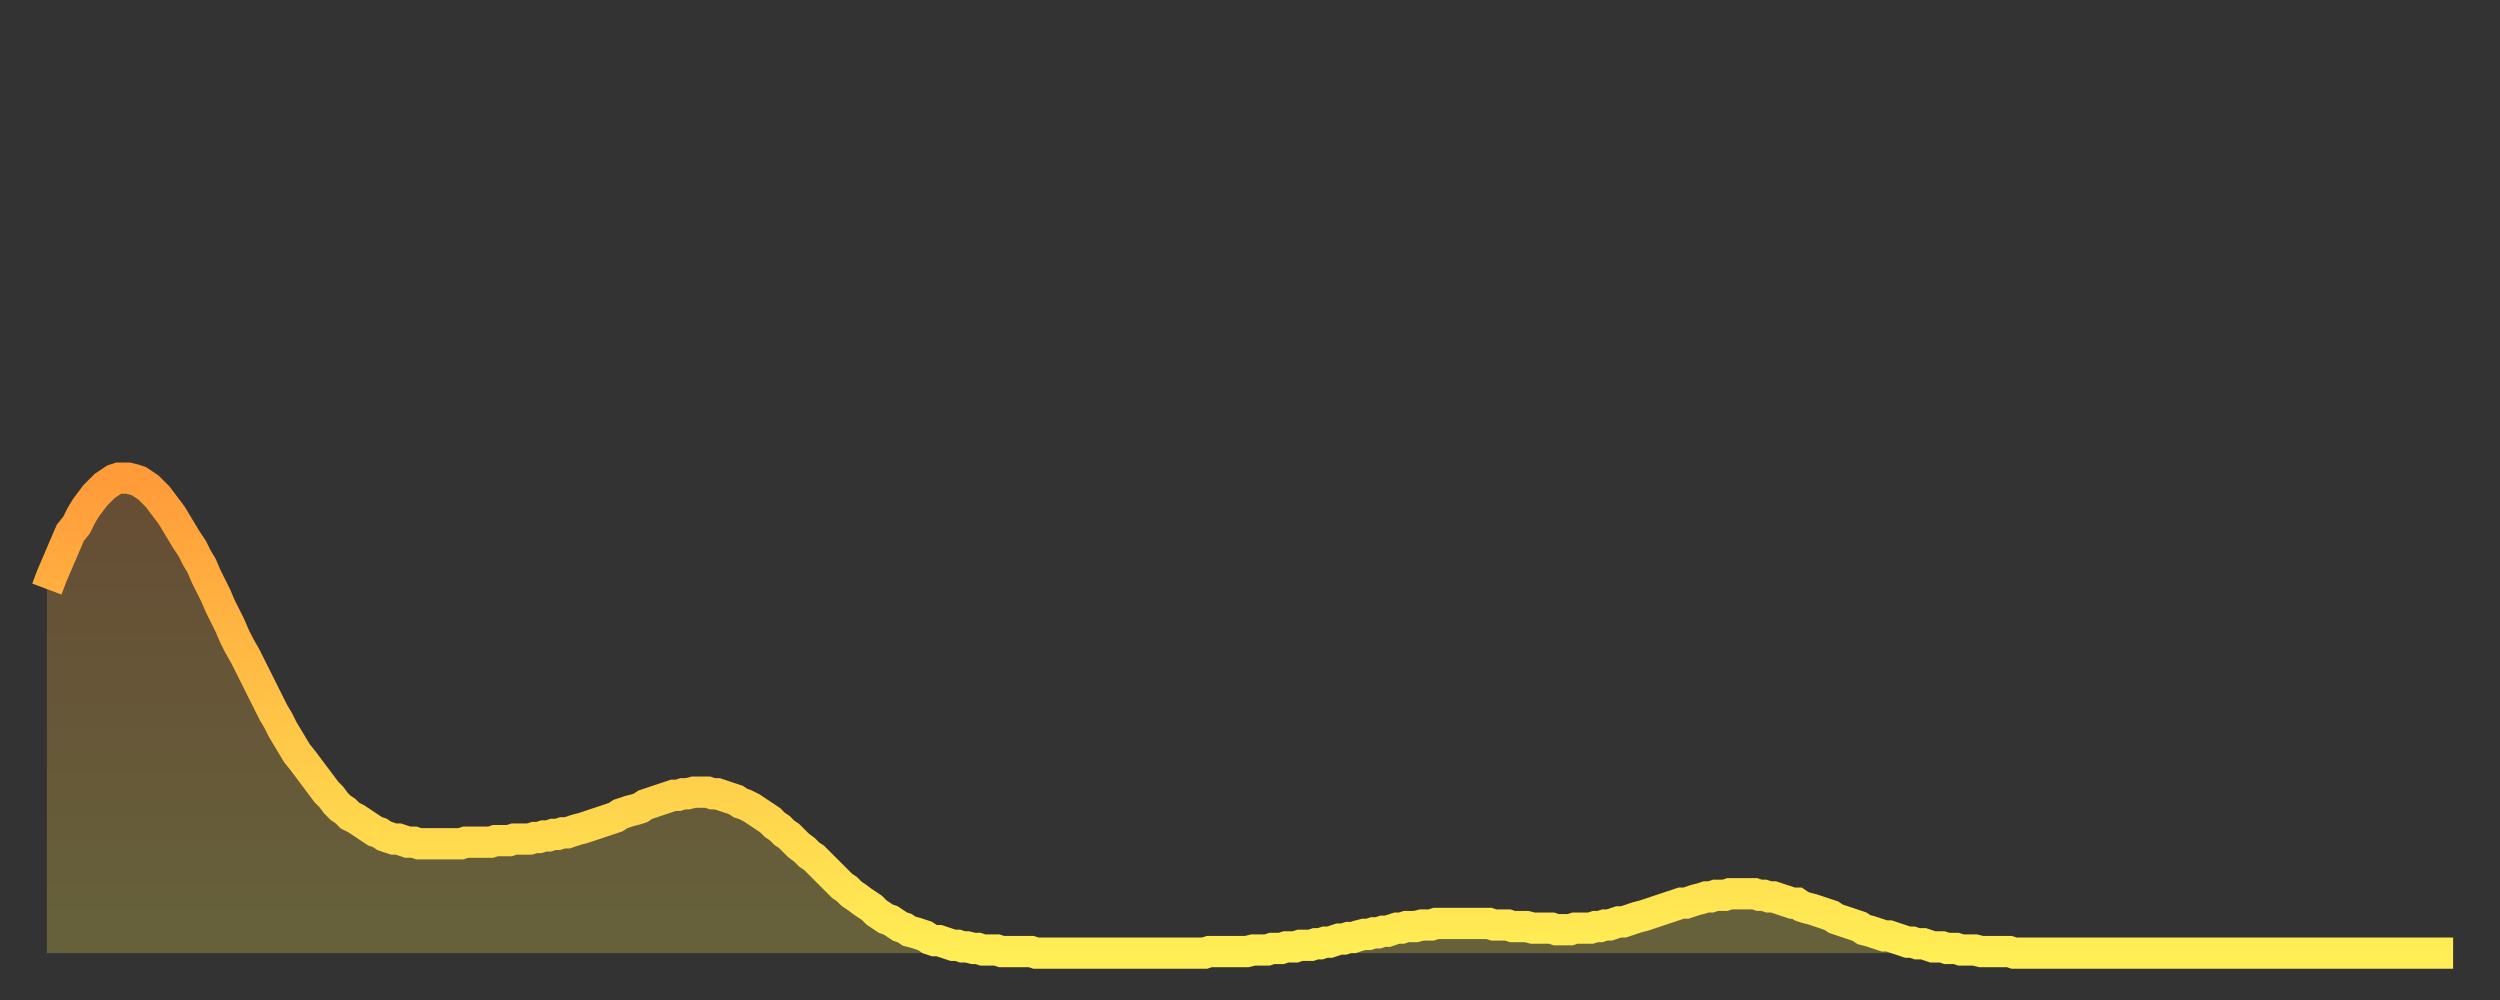
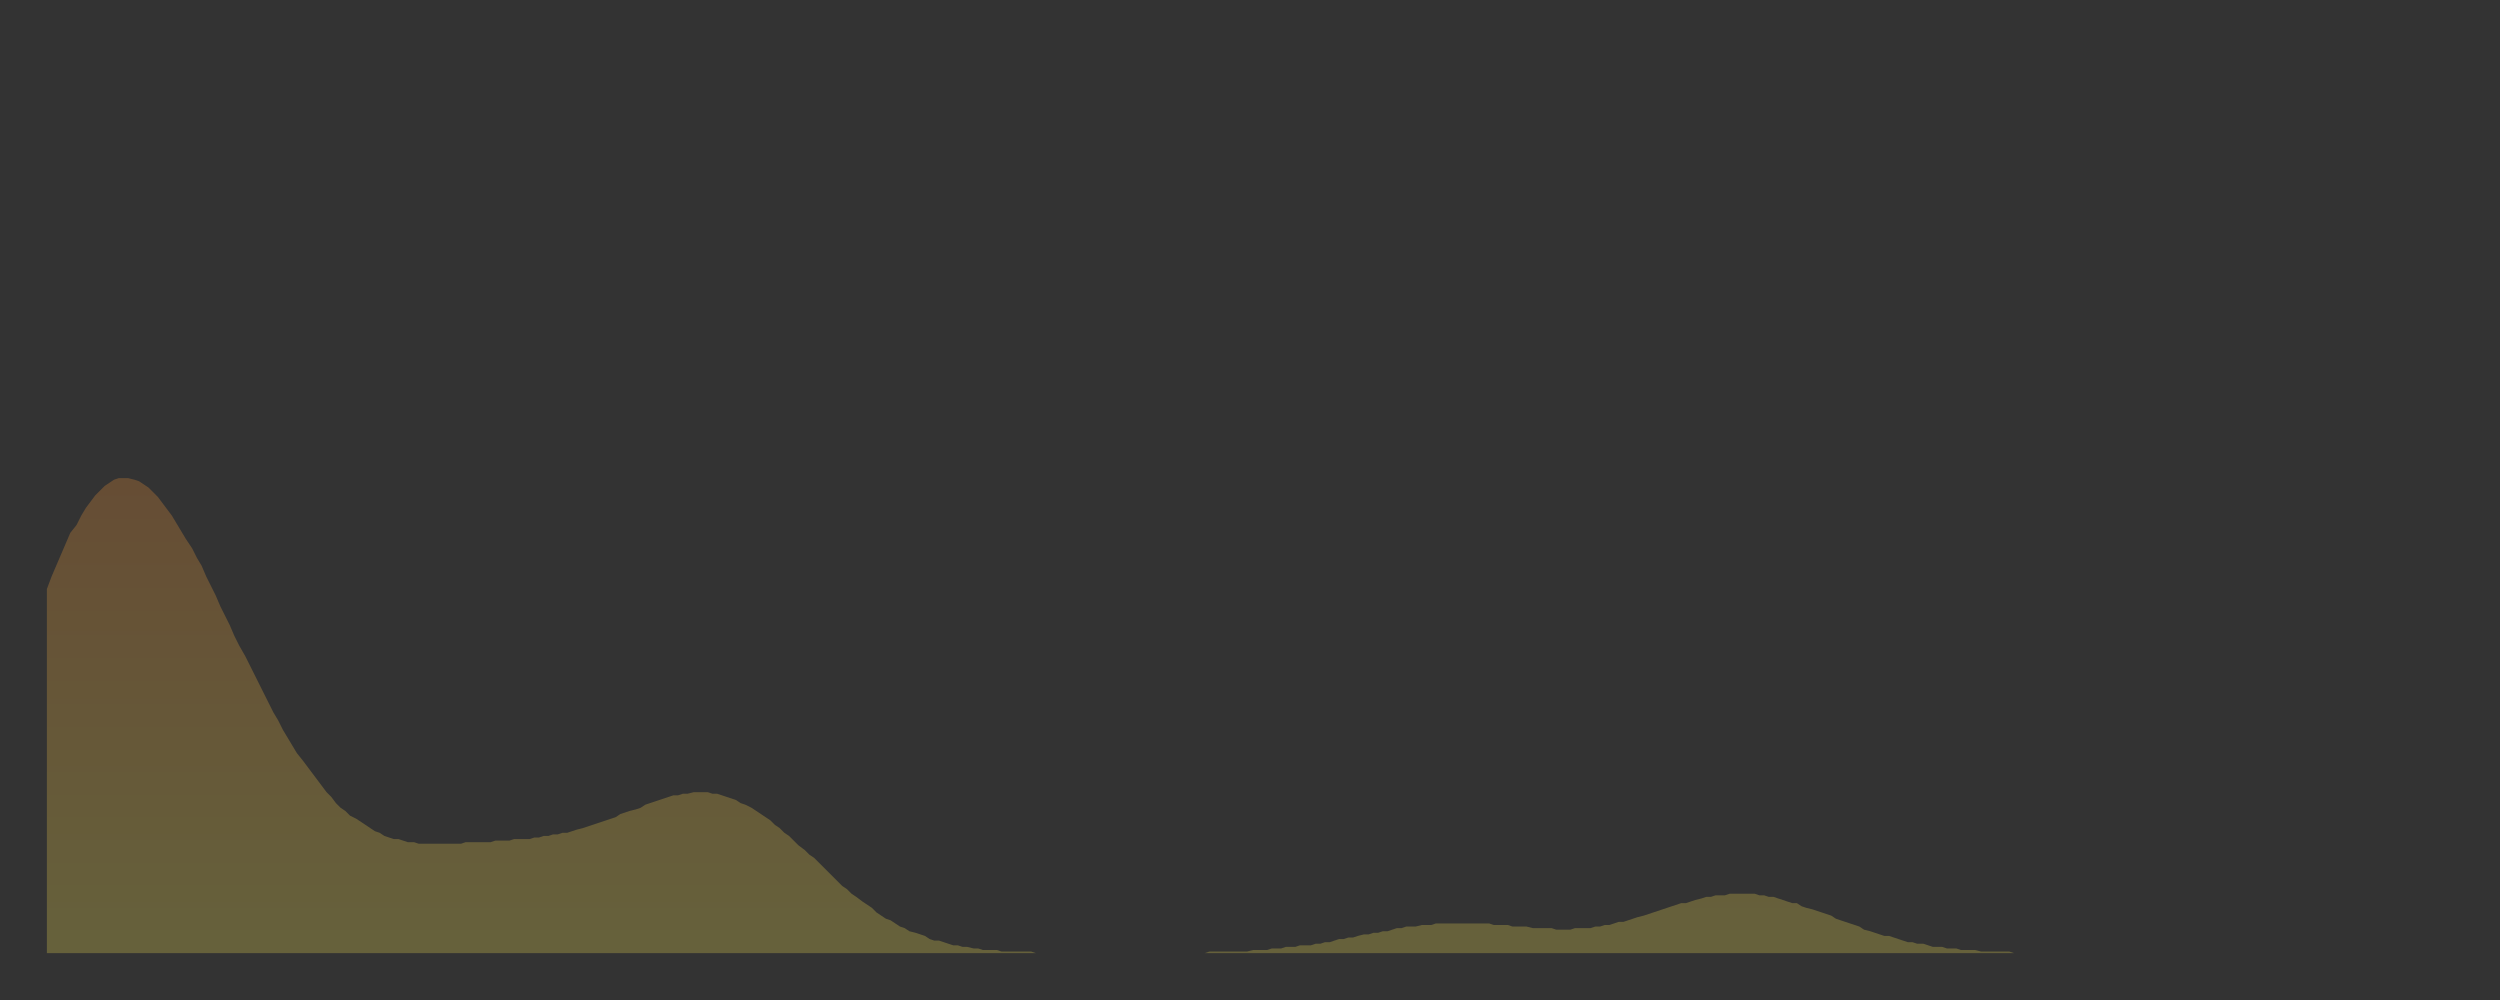
<svg xmlns="http://www.w3.org/2000/svg" baseProfile="full" height="64" version="1.1" width="160">
  <rect width="100%" height="100%" fill="#333333" stroke="none" />
  <defs>
    <linearGradient id="id2535772" x1="0" x2="0" y1="0" y2="1">
      <stop offset="0%" stop-color="#ff9b39" />
      <stop offset="50%" stop-color="#ffc447" />
      <stop offset="100%" stop-color="#ffee55" />
    </linearGradient>
  </defs>
  <g transform="translate(3,3)">
    <g>
-       <path d="M 0.0 34.7 0.3 33.9 0.6 33.2 0.9 32.5 1.2 31.8 1.5 31.1 1.9 30.6 2.2 30.0 2.5 29.5 2.8 29.1 3.1 28.7 3.4 28.4 3.7 28.1 4.0 27.9 4.3 27.7 4.6 27.6 4.9 27.6 5.2 27.6 5.6 27.7 5.9 27.8 6.2 28.0 6.5 28.2 6.8 28.5 7.1 28.8 7.4 29.2 7.7 29.6 8.0 30.0 8.3 30.5 8.6 31.0 8.9 31.5 9.3 32.1 9.6 32.7 9.9 33.2 10.2 33.9 10.5 34.5 10.8 35.1 11.1 35.8 11.4 36.4 11.7 37.0 12.0 37.7 12.3 38.3 12.7 39.0 13.0 39.6 13.3 40.2 13.6 40.8 13.9 41.4 14.2 42.0 14.5 42.6 14.8 43.1 15.1 43.7 15.4 44.2 15.7 44.7 16.0 45.2 16.4 45.7 16.7 46.1 17.0 46.5 17.3 46.9 17.6 47.3 17.9 47.7 18.2 48.0 18.5 48.4 18.8 48.7 19.1 48.9 19.4 49.2 19.8 49.4 20.1 49.6 20.4 49.8 20.7 50.0 21.0 50.2 21.3 50.3 21.6 50.5 21.9 50.6 22.2 50.7 22.5 50.7 22.8 50.8 23.1 50.9 23.5 50.9 23.8 51.0 24.1 51.0 24.4 51.0 24.7 51.0 25.0 51.0 25.3 51.0 25.6 51.0 25.9 51.0 26.2 51.0 26.5 51.0 26.8 50.9 27.2 50.9 27.5 50.9 27.8 50.9 28.1 50.9 28.4 50.9 28.7 50.8 29.0 50.8 29.3 50.8 29.6 50.8 29.9 50.7 30.2 50.7 30.6 50.7 30.9 50.7 31.2 50.6 31.5 50.6 31.8 50.5 32.1 50.5 32.4 50.4 32.7 50.4 33.0 50.3 33.3 50.3 33.6 50.2 33.9 50.1 34.3 50.0 34.6 49.9 34.9 49.8 35.2 49.7 35.5 49.6 35.8 49.5 36.1 49.4 36.4 49.3 36.7 49.1 37.0 49.0 37.3 48.9 37.7 48.8 38.0 48.7 38.3 48.5 38.6 48.4 38.9 48.3 39.2 48.2 39.5 48.1 39.8 48.0 40.1 47.9 40.4 47.9 40.7 47.8 41.0 47.8 41.4 47.7 41.7 47.7 42.0 47.7 42.3 47.7 42.6 47.8 42.9 47.8 43.2 47.9 43.5 48.0 43.8 48.1 44.1 48.2 44.4 48.4 44.7 48.5 45.1 48.7 45.4 48.9 45.7 49.1 46.0 49.3 46.3 49.5 46.6 49.8 46.9 50.0 47.2 50.3 47.5 50.5 47.8 50.8 48.1 51.1 48.5 51.4 48.8 51.7 49.1 51.9 49.4 52.2 49.7 52.5 50.0 52.8 50.3 53.1 50.6 53.4 50.9 53.7 51.2 53.9 51.5 54.2 51.8 54.4 52.2 54.7 52.5 54.9 52.8 55.1 53.1 55.4 53.4 55.6 53.7 55.8 54.0 55.9 54.3 56.1 54.6 56.3 54.9 56.4 55.2 56.6 55.6 56.7 55.9 56.8 56.2 56.9 56.5 57.1 56.8 57.2 57.1 57.2 57.4 57.3 57.7 57.4 58.0 57.5 58.3 57.5 58.6 57.6 58.9 57.6 59.3 57.7 59.6 57.7 59.9 57.8 60.2 57.8 60.5 57.8 60.8 57.8 61.1 57.9 61.4 57.9 61.7 57.9 62.0 57.9 62.3 57.9 62.6 57.9 63.0 57.9 63.3 58.0 63.6 58.0 63.9 58.0 64.2 58.0 64.5 58.0 64.8 58.0 65.1 58.0 65.4 58.0 65.7 58.0 66.0 58.0 66.4 58.0 66.7 58.0 67.0 58.0 67.3 58.0 67.6 58.0 67.9 58.0 68.2 58.0 68.5 58.0 68.8 58.0 69.1 58.0 69.4 58.0 69.7 58.0 70.1 58.0 70.4 58.0 70.7 58.0 71.0 58.0 71.3 58.0 71.6 58.0 71.9 58.0 72.2 58.0 72.5 58.0 72.8 58.0 73.1 58.0 73.5 58.0 73.8 58.0 74.1 58.0 74.4 57.9 74.7 57.9 75.0 57.9 75.3 57.9 75.6 57.9 75.9 57.9 76.2 57.9 76.5 57.9 76.8 57.9 77.2 57.8 77.5 57.8 77.8 57.8 78.1 57.8 78.4 57.7 78.7 57.7 79.0 57.7 79.3 57.6 79.6 57.6 79.9 57.6 80.2 57.5 80.5 57.5 80.9 57.5 81.2 57.4 81.5 57.4 81.8 57.3 82.1 57.3 82.4 57.2 82.7 57.1 83.0 57.1 83.3 57.0 83.6 57.0 83.9 56.9 84.3 56.8 84.6 56.8 84.9 56.7 85.2 56.7 85.5 56.6 85.8 56.6 86.1 56.5 86.4 56.4 86.7 56.4 87.0 56.3 87.3 56.3 87.6 56.3 88.0 56.2 88.3 56.2 88.6 56.2 88.9 56.1 89.2 56.1 89.5 56.1 89.8 56.1 90.1 56.1 90.4 56.1 90.7 56.1 91.0 56.1 91.4 56.1 91.7 56.1 92.0 56.1 92.3 56.1 92.6 56.2 92.9 56.2 93.2 56.2 93.5 56.2 93.8 56.3 94.1 56.3 94.4 56.3 94.7 56.3 95.1 56.4 95.4 56.4 95.7 56.4 96.0 56.4 96.3 56.4 96.6 56.5 96.9 56.5 97.2 56.5 97.5 56.5 97.8 56.4 98.1 56.4 98.4 56.4 98.8 56.4 99.1 56.3 99.4 56.3 99.7 56.2 100.0 56.2 100.3 56.1 100.6 56.0 100.9 56.0 101.2 55.9 101.5 55.8 101.8 55.7 102.2 55.6 102.5 55.5 102.8 55.4 103.1 55.3 103.4 55.2 103.7 55.1 104.0 55.0 104.3 54.9 104.6 54.8 104.9 54.8 105.2 54.7 105.5 54.6 105.9 54.5 106.2 54.4 106.5 54.4 106.8 54.3 107.1 54.3 107.4 54.3 107.7 54.2 108.0 54.2 108.3 54.2 108.6 54.2 108.9 54.2 109.3 54.2 109.6 54.3 109.9 54.3 110.2 54.4 110.5 54.4 110.8 54.5 111.1 54.6 111.4 54.7 111.7 54.8 112.0 54.8 112.3 55.0 112.6 55.1 113.0 55.2 113.3 55.3 113.6 55.4 113.9 55.5 114.2 55.6 114.5 55.8 114.8 55.9 115.1 56.0 115.4 56.1 115.7 56.2 116.0 56.3 116.3 56.5 116.7 56.6 117.0 56.7 117.3 56.8 117.6 56.9 117.9 56.9 118.2 57.0 118.5 57.1 118.8 57.2 119.1 57.3 119.4 57.3 119.7 57.4 120.1 57.4 120.4 57.5 120.7 57.6 121.0 57.6 121.3 57.6 121.6 57.7 121.9 57.7 122.2 57.7 122.5 57.8 122.8 57.8 123.1 57.8 123.4 57.8 123.8 57.9 124.1 57.9 124.4 57.9 124.7 57.9 125.0 57.9 125.3 57.9 125.6 57.9 125.9 58.0 126.2 58.0 126.5 58.0 126.8 58.0 127.2 58.0 127.5 58.0 127.8 58.0 128.1 58.0 128.4 58.0 128.7 58.0 129.0 58.0 129.3 58.0 129.6 58.0 129.9 58.0 130.2 58.0 130.5 58.0 130.9 58.0 131.2 58.0 131.5 58.0 131.8 58.0 132.1 58.0 132.4 58.0 132.7 58.0 133.0 58.0 133.3 58.0 133.6 58.0 133.9 58.0 134.2 58.0 134.6 58.0 134.9 58.0 135.2 58.0 135.5 58.0 135.8 58.0 136.1 58.0 136.4 58.0 136.7 58.0 137.0 58.0 137.3 58.0 137.6 58.0 138.0 58.0 138.3 58.0 138.6 58.0 138.9 58.0 139.2 58.0 139.5 58.0 139.8 58.0 140.1 58.0 140.4 58.0 140.7 58.0 141.0 58.0 141.3 58.0 141.7 58.0 142.0 58.0 142.3 58.0 142.6 58.0 142.9 58.0 143.2 58.0 143.5 58.0 143.8 58.0 144.1 58.0 144.4 58.0 144.7 58.0 145.1 58.0 145.4 58.0 145.7 58.0 146.0 58.0 146.3 58.0 146.6 58.0 146.9 58.0 147.2 58.0 147.5 58.0 147.8 58.0 148.1 58.0 148.4 58.0 148.8 58.0 149.1 58.0 149.4 58.0 149.7 58.0 150.0 58.0 150.3 58.0 150.6 58.0 150.9 58.0 151.2 58.0 151.5 58.0 151.8 58.0 152.1 58.0 152.5 58.0 152.8 58.0 153.1 58.0 153.4 58.0 153.7 58.0 154.0 58.0" fill="none" id="graph-curve" opacity="1" stroke="url(#id2535772)" stroke-width="2" />
      <path d="M 0 58 L 0.0 34.7 0.3 33.9 0.6 33.2 0.9 32.5 1.2 31.8 1.5 31.1 1.9 30.6 2.2 30.0 2.5 29.5 2.8 29.1 3.1 28.7 3.4 28.4 3.7 28.1 4.0 27.9 4.3 27.7 4.6 27.6 4.9 27.6 5.2 27.6 5.6 27.7 5.9 27.8 6.2 28.0 6.5 28.2 6.8 28.5 7.1 28.8 7.4 29.2 7.7 29.6 8.0 30.0 8.3 30.5 8.6 31.0 8.9 31.5 9.3 32.1 9.6 32.7 9.9 33.2 10.2 33.9 10.5 34.5 10.8 35.1 11.1 35.8 11.4 36.4 11.7 37.0 12.0 37.7 12.3 38.3 12.7 39.0 13.0 39.6 13.3 40.2 13.6 40.8 13.9 41.4 14.2 42.0 14.5 42.6 14.8 43.1 15.1 43.7 15.4 44.2 15.7 44.7 16.0 45.2 16.4 45.7 16.7 46.1 17.0 46.5 17.3 46.9 17.6 47.3 17.9 47.7 18.2 48.0 18.5 48.4 18.8 48.7 19.1 48.9 19.4 49.2 19.8 49.4 20.1 49.6 20.4 49.8 20.7 50.0 21.0 50.2 21.3 50.3 21.6 50.5 21.9 50.6 22.2 50.7 22.5 50.7 22.8 50.8 23.1 50.9 23.5 50.9 23.8 51.0 24.1 51.0 24.4 51.0 24.7 51.0 25.0 51.0 25.3 51.0 25.6 51.0 25.9 51.0 26.2 51.0 26.5 51.0 26.8 50.9 27.2 50.9 27.5 50.9 27.8 50.9 28.1 50.9 28.4 50.9 28.7 50.8 29.0 50.8 29.3 50.8 29.6 50.8 29.9 50.7 30.2 50.7 30.6 50.7 30.9 50.7 31.2 50.6 31.5 50.6 31.8 50.5 32.1 50.5 32.4 50.4 32.7 50.4 33.0 50.3 33.3 50.3 33.6 50.2 33.9 50.1 34.3 50.0 34.6 49.9 34.9 49.8 35.2 49.7 35.5 49.6 35.8 49.5 36.1 49.4 36.4 49.3 36.7 49.1 37.0 49.0 37.3 48.9 37.7 48.8 38.0 48.7 38.3 48.5 38.6 48.4 38.9 48.3 39.2 48.2 39.5 48.1 39.8 48.0 40.1 47.9 40.4 47.9 40.7 47.8 41.0 47.8 41.4 47.7 41.7 47.7 42.0 47.7 42.3 47.7 42.6 47.8 42.9 47.8 43.2 47.9 43.5 48.0 43.8 48.1 44.1 48.2 44.4 48.4 44.7 48.5 45.1 48.7 45.4 48.9 45.7 49.1 46.0 49.3 46.3 49.5 46.6 49.8 46.9 50.0 47.2 50.3 47.5 50.5 47.8 50.8 48.1 51.1 48.5 51.4 48.8 51.7 49.1 51.9 49.4 52.2 49.7 52.5 50.0 52.8 50.3 53.1 50.6 53.4 50.9 53.7 51.2 53.9 51.5 54.2 51.8 54.4 52.2 54.7 52.5 54.9 52.8 55.1 53.1 55.4 53.4 55.6 53.7 55.8 54.0 55.9 54.3 56.1 54.6 56.3 54.9 56.4 55.2 56.6 55.6 56.7 55.9 56.8 56.2 56.9 56.5 57.1 56.8 57.2 57.1 57.2 57.4 57.3 57.7 57.4 58.0 57.5 58.3 57.5 58.6 57.6 58.9 57.6 59.3 57.7 59.6 57.7 59.9 57.8 60.2 57.8 60.5 57.8 60.8 57.8 61.1 57.9 61.4 57.9 61.7 57.9 62.0 57.9 62.3 57.9 62.6 57.9 63.0 57.9 63.3 58.0 63.6 58.0 63.9 58.0 64.2 58.0 64.5 58.0 64.8 58.0 65.1 58.0 65.4 58.0 65.7 58.0 66.0 58.0 66.4 58.0 66.7 58.0 67.0 58.0 67.3 58.0 67.6 58.0 67.9 58.0 68.2 58.0 68.5 58.0 68.8 58.0 69.1 58.0 69.4 58.0 69.7 58.0 70.1 58.0 70.4 58.0 70.7 58.0 71.0 58.0 71.3 58.0 71.6 58.0 71.9 58.0 72.2 58.0 72.5 58.0 72.8 58.0 73.1 58.0 73.5 58.0 73.8 58.0 74.1 58.0 74.4 57.9 74.7 57.9 75.0 57.9 75.3 57.9 75.6 57.9 75.9 57.9 76.2 57.9 76.5 57.9 76.8 57.9 77.2 57.8 77.5 57.8 77.8 57.8 78.1 57.8 78.4 57.7 78.7 57.7 79.0 57.7 79.3 57.6 79.6 57.6 79.9 57.6 80.2 57.5 80.5 57.5 80.9 57.5 81.2 57.4 81.5 57.4 81.8 57.3 82.1 57.3 82.4 57.2 82.7 57.1 83.0 57.1 83.3 57.0 83.6 57.0 83.9 56.9 84.3 56.8 84.6 56.8 84.9 56.7 85.2 56.7 85.5 56.6 85.8 56.6 86.1 56.5 86.4 56.4 86.7 56.4 87.0 56.3 87.3 56.3 87.6 56.3 88.0 56.2 88.3 56.2 88.6 56.2 88.9 56.1 89.2 56.1 89.5 56.1 89.8 56.1 90.1 56.1 90.4 56.1 90.7 56.1 91.0 56.1 91.4 56.1 91.7 56.1 92.0 56.1 92.3 56.1 92.6 56.2 92.9 56.2 93.2 56.2 93.5 56.2 93.8 56.3 94.1 56.3 94.4 56.3 94.7 56.3 95.1 56.4 95.4 56.4 95.7 56.4 96.0 56.4 96.3 56.4 96.6 56.5 96.9 56.5 97.2 56.5 97.5 56.5 97.8 56.4 98.1 56.4 98.4 56.4 98.8 56.4 99.1 56.3 99.4 56.3 99.7 56.2 100.0 56.2 100.3 56.1 100.6 56.0 100.9 56.0 101.2 55.9 101.5 55.8 101.8 55.7 102.2 55.6 102.5 55.5 102.8 55.4 103.1 55.3 103.4 55.2 103.7 55.1 104.0 55.0 104.3 54.9 104.6 54.8 104.9 54.8 105.2 54.7 105.5 54.6 105.9 54.5 106.2 54.4 106.5 54.4 106.8 54.3 107.1 54.3 107.4 54.3 107.7 54.2 108.0 54.2 108.3 54.2 108.6 54.2 108.9 54.2 109.3 54.2 109.6 54.3 109.9 54.3 110.2 54.4 110.5 54.4 110.8 54.5 111.1 54.6 111.4 54.7 111.7 54.8 112.0 54.8 112.3 55.0 112.6 55.1 113.0 55.2 113.3 55.3 113.6 55.4 113.9 55.5 114.2 55.6 114.5 55.8 114.8 55.9 115.1 56.0 115.4 56.1 115.7 56.2 116.0 56.3 116.3 56.5 116.7 56.6 117.0 56.7 117.3 56.8 117.6 56.9 117.9 56.9 118.2 57.0 118.5 57.1 118.8 57.2 119.1 57.3 119.4 57.3 119.7 57.4 120.1 57.4 120.4 57.5 120.7 57.6 121.0 57.6 121.3 57.6 121.6 57.7 121.9 57.7 122.2 57.7 122.5 57.8 122.8 57.8 123.1 57.8 123.4 57.8 123.8 57.9 124.1 57.9 124.4 57.9 124.7 57.9 125.0 57.9 125.3 57.9 125.6 57.9 125.9 58.0 126.2 58.0 126.5 58.0 126.8 58.0 127.2 58.0 127.5 58.0 127.8 58.0 128.1 58.0 128.4 58.0 128.7 58.0 129.0 58.0 129.3 58.0 129.6 58.0 129.9 58.0 130.2 58.0 130.5 58.0 130.9 58.0 131.2 58.0 131.5 58.0 131.8 58.0 132.1 58.0 132.4 58.0 132.7 58.0 133.0 58.0 133.3 58.0 133.6 58.0 133.9 58.0 134.2 58.0 134.6 58.0 134.9 58.0 135.2 58.0 135.5 58.0 135.8 58.0 136.1 58.0 136.4 58.0 136.7 58.0 137.0 58.0 137.3 58.0 137.6 58.0 138.0 58.0 138.3 58.0 138.6 58.0 138.9 58.0 139.2 58.0 139.5 58.0 139.8 58.0 140.1 58.0 140.4 58.0 140.7 58.0 141.0 58.0 141.3 58.0 141.7 58.0 142.0 58.0 142.3 58.0 142.6 58.0 142.9 58.0 143.2 58.0 143.5 58.0 143.8 58.0 144.1 58.0 144.4 58.0 144.7 58.0 145.1 58.0 145.4 58.0 145.7 58.0 146.0 58.0 146.3 58.0 146.6 58.0 146.9 58.0 147.2 58.0 147.5 58.0 147.8 58.0 148.1 58.0 148.4 58.0 148.8 58.0 149.1 58.0 149.4 58.0 149.7 58.0 150.0 58.0 150.3 58.0 150.6 58.0 150.9 58.0 151.2 58.0 151.5 58.0 151.8 58.0 152.1 58.0 152.5 58.0 152.8 58.0 153.1 58.0 153.4 58.0 153.7 58.0 154.0 58.0 154 58" fill="url(#id2535772)" fill-opacity=".25" id="graph-shadow" />
    </g>
  </g>
</svg>